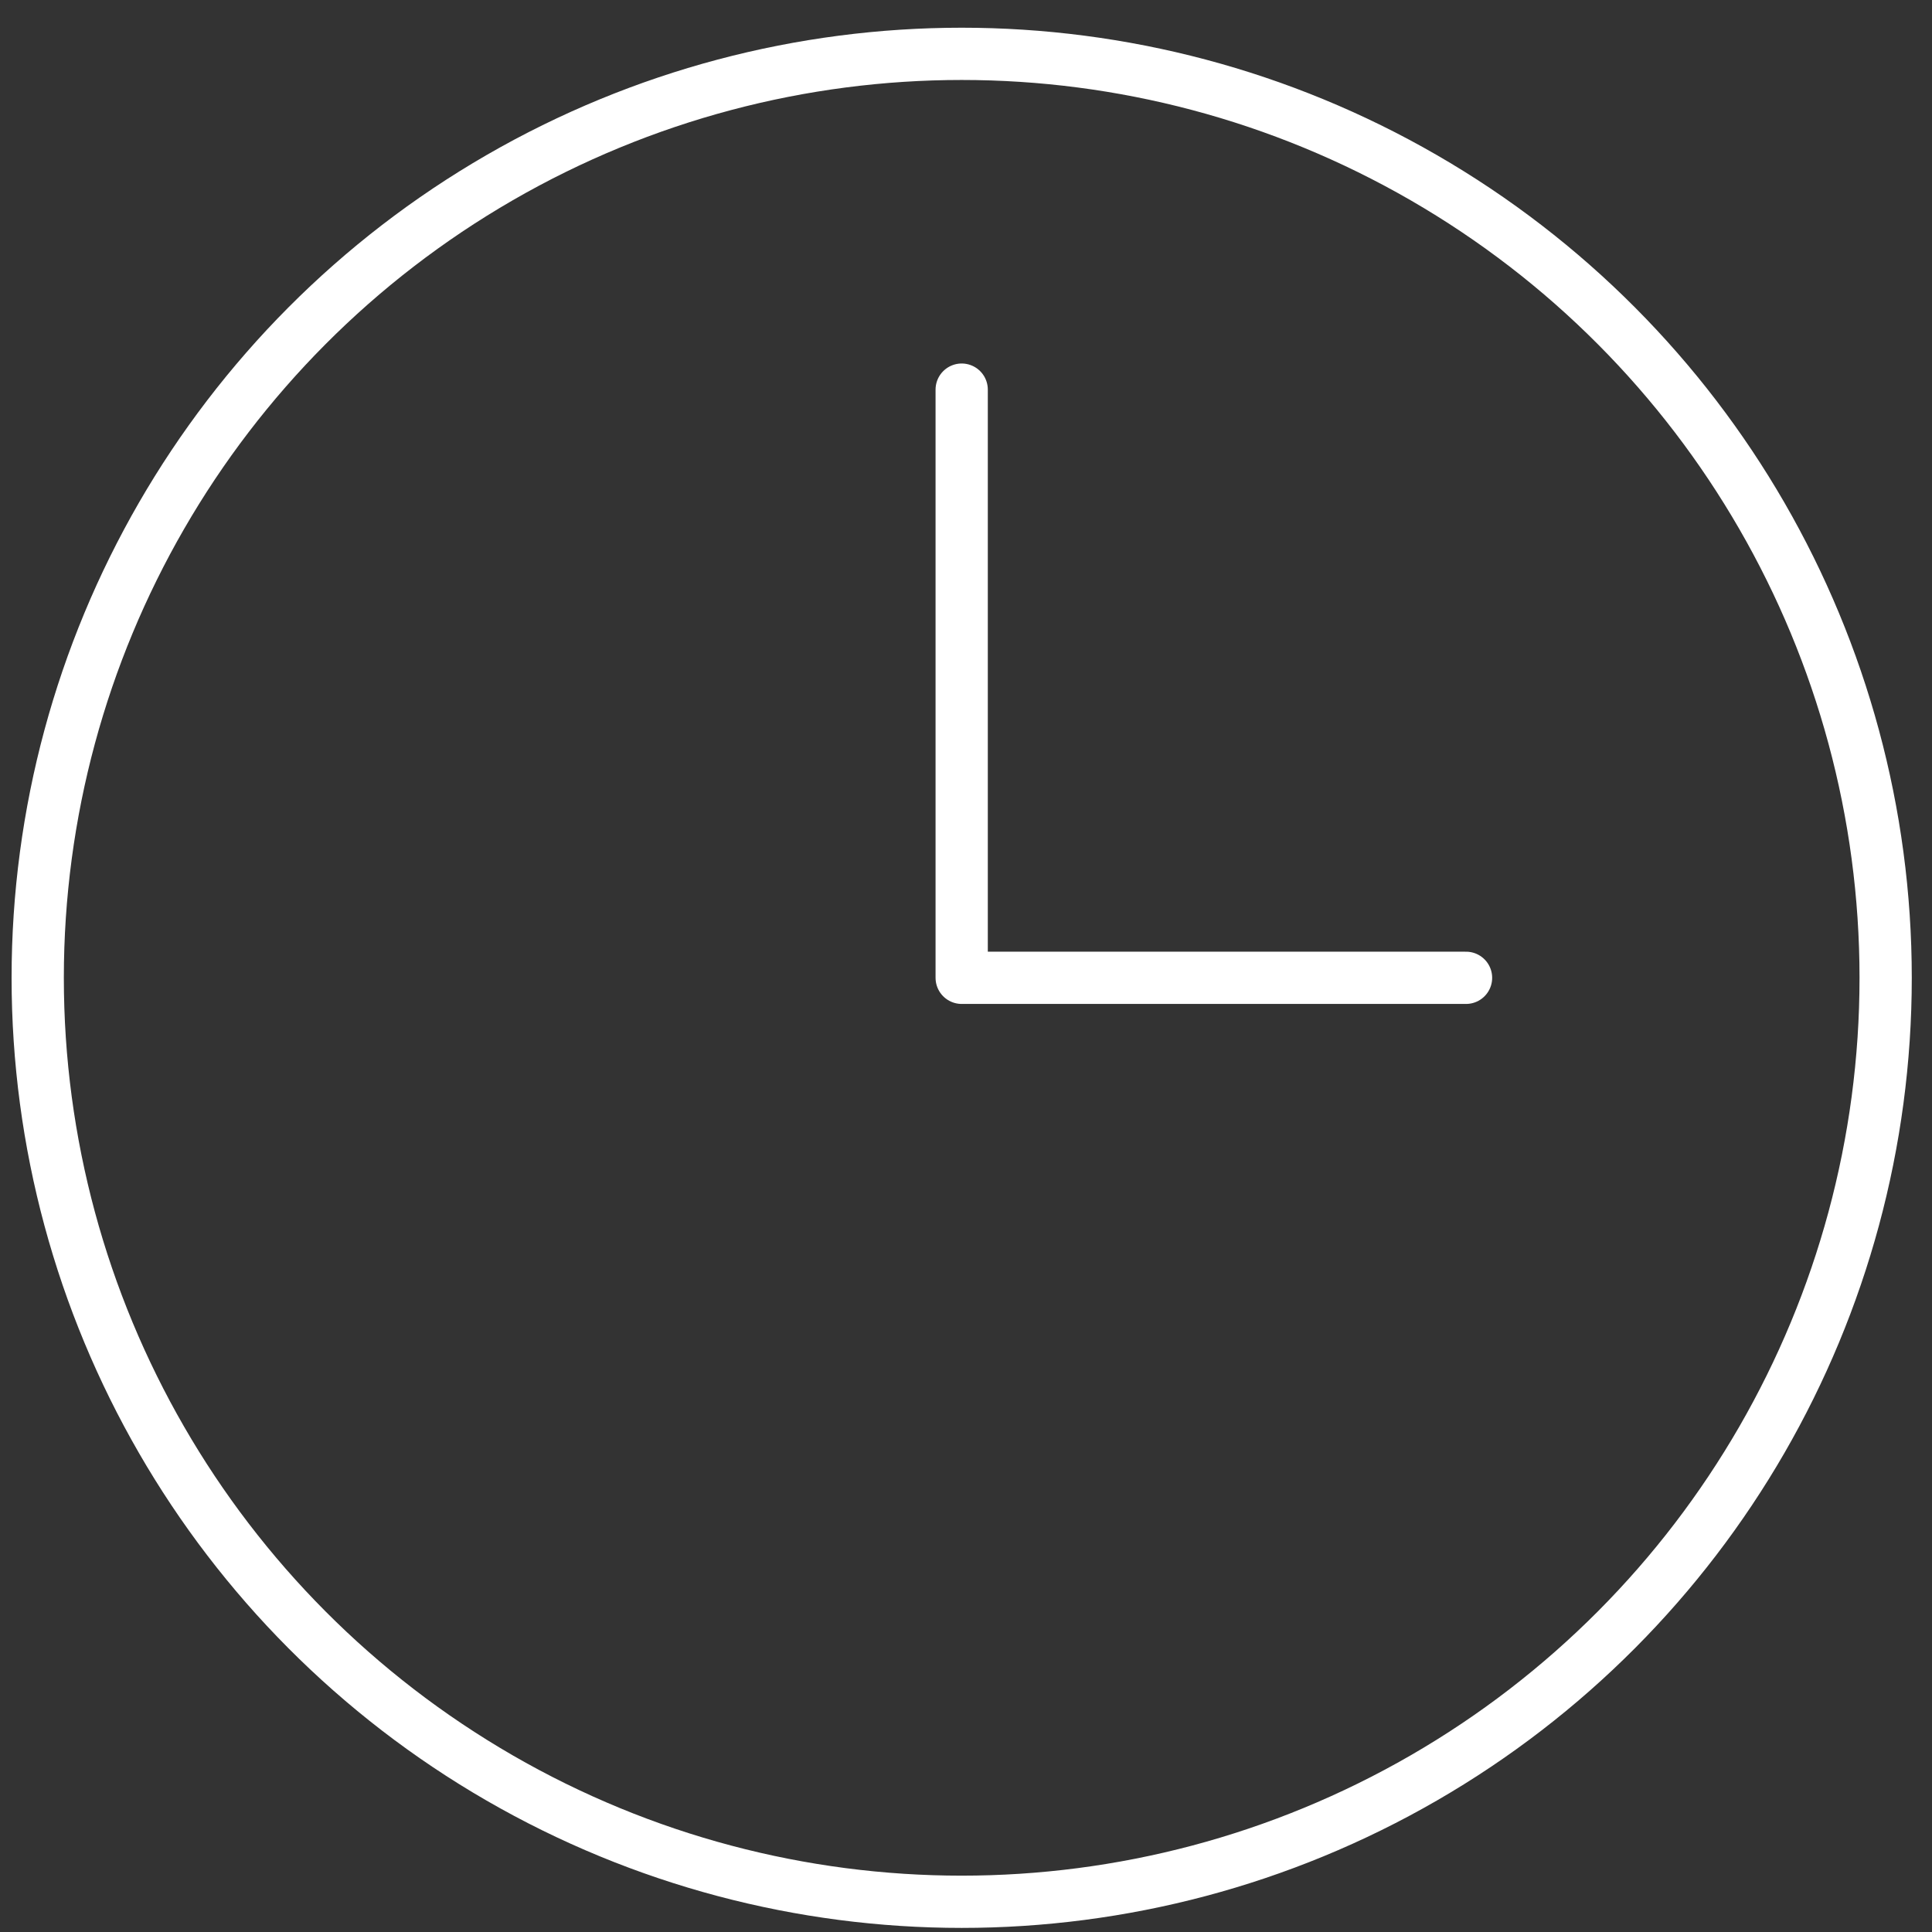
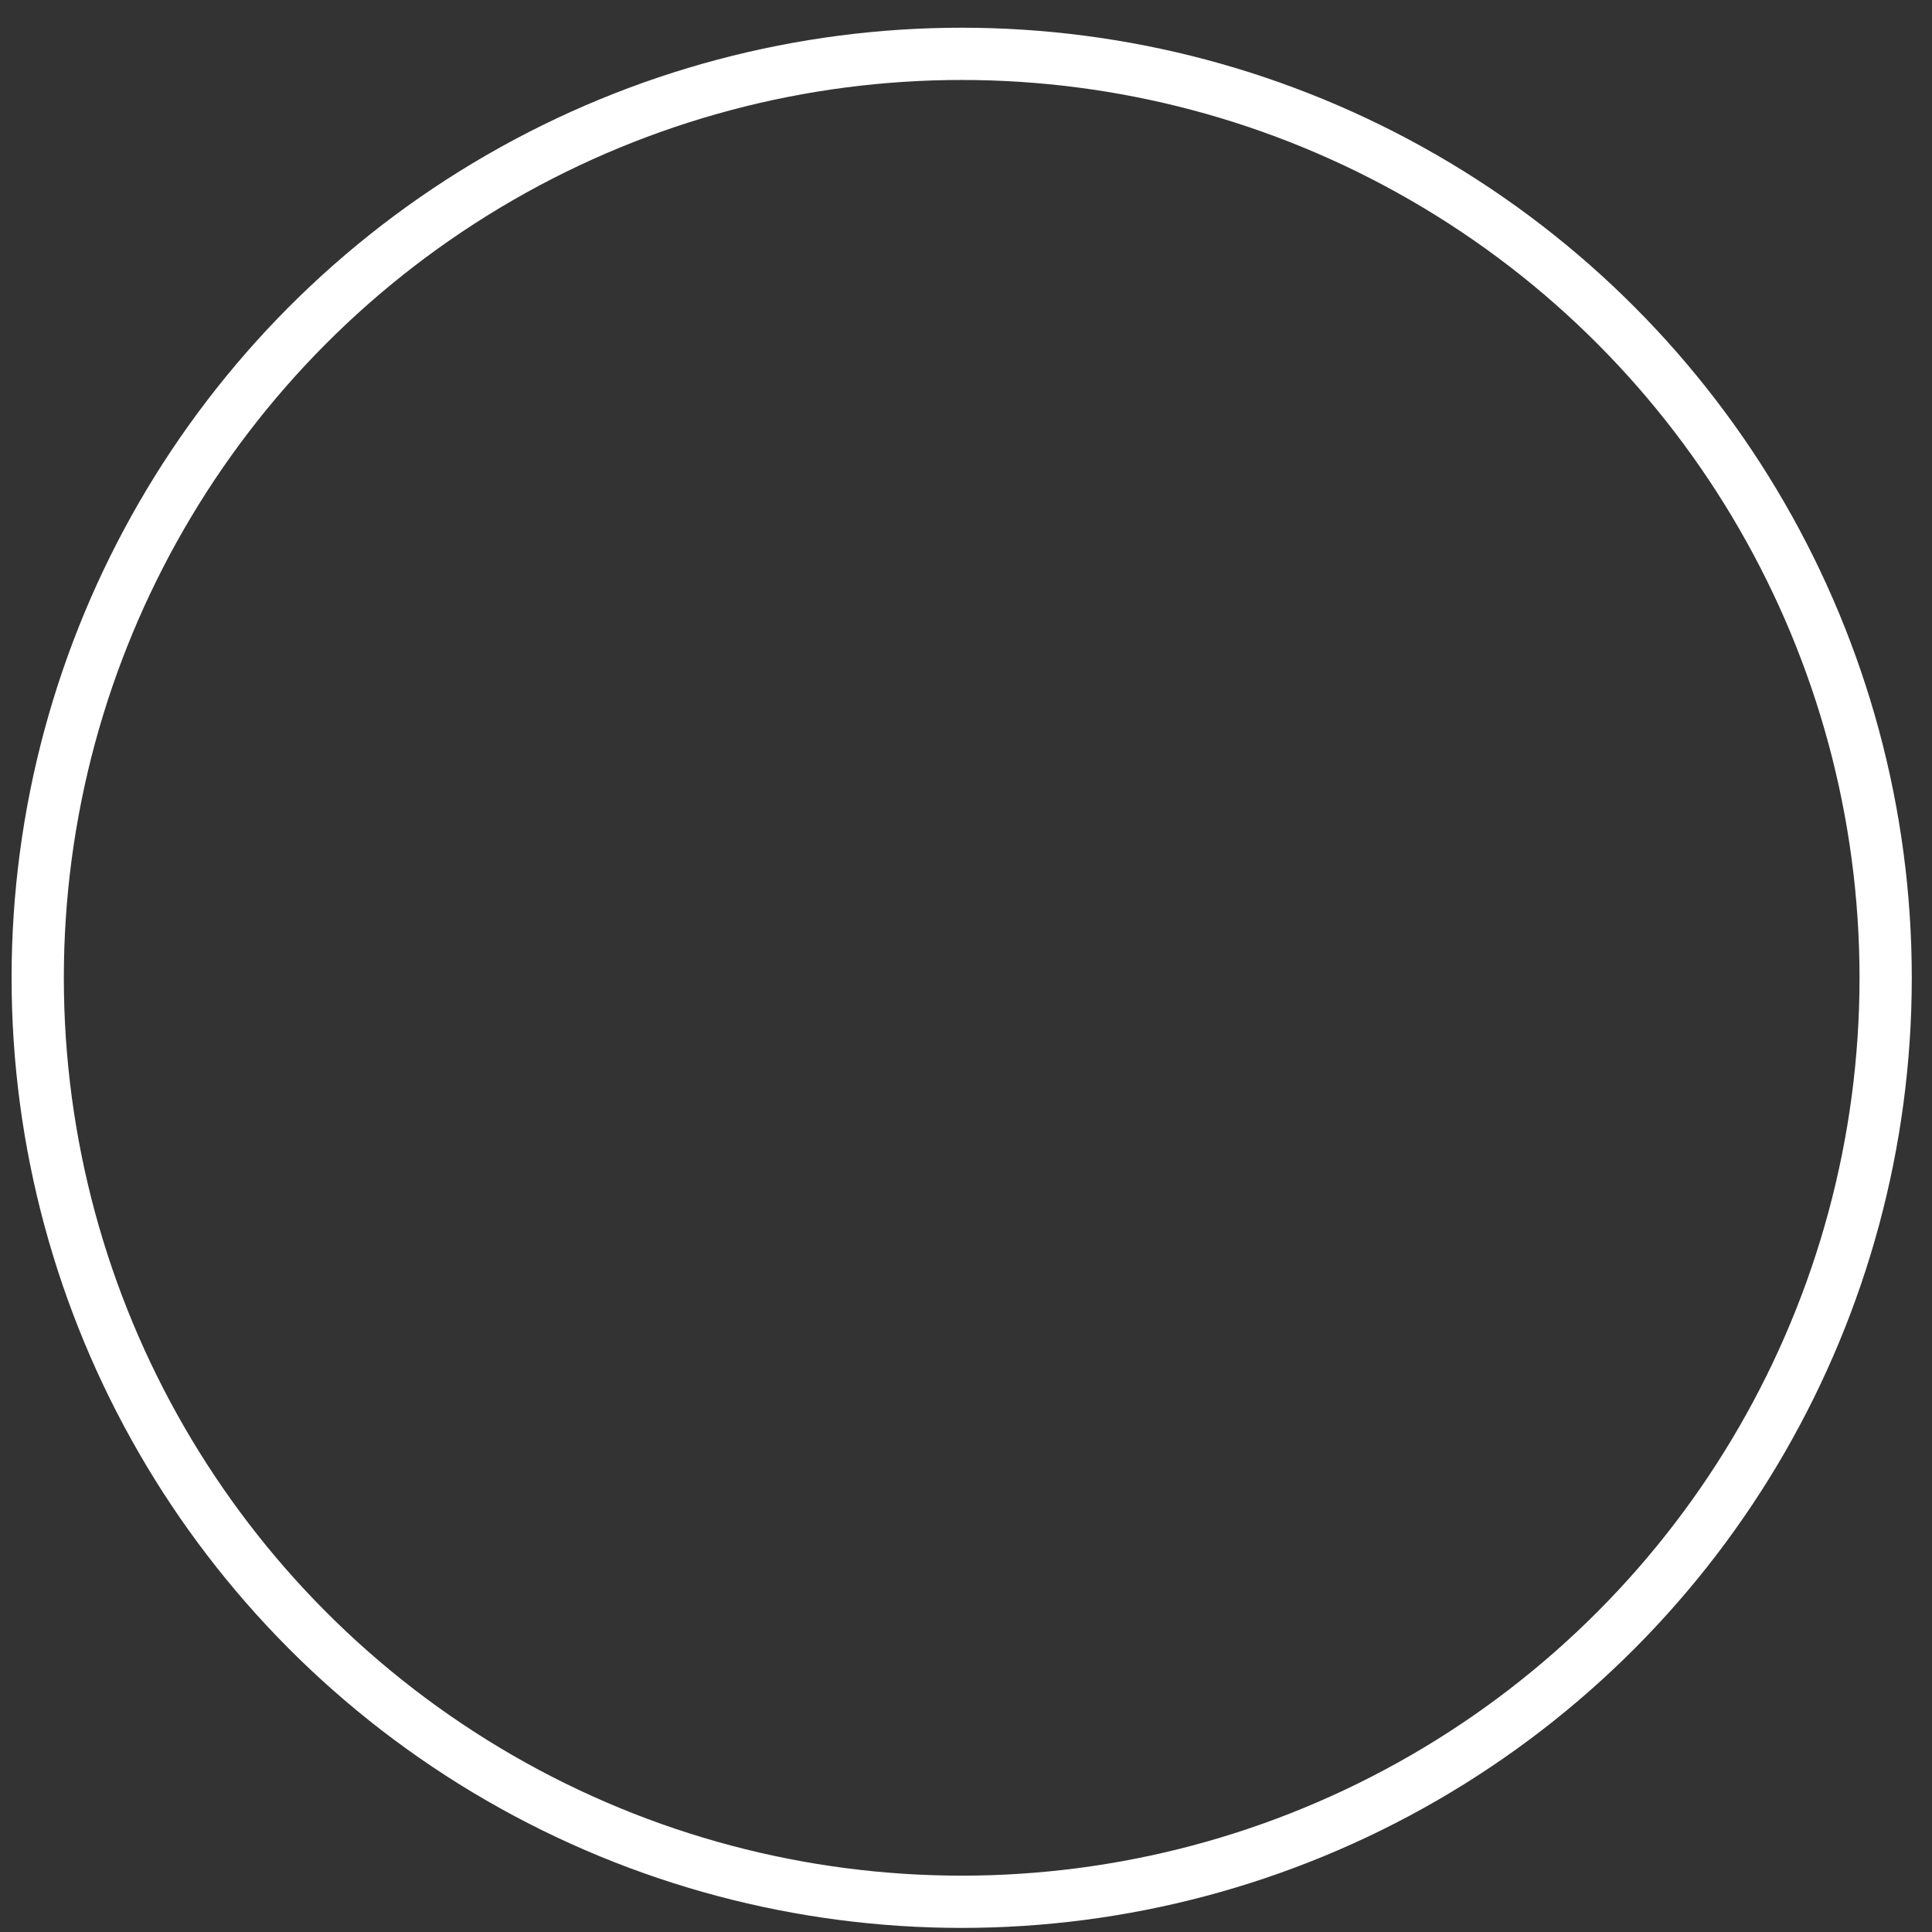
<svg xmlns="http://www.w3.org/2000/svg" version="1.1" id="Lager_1" x="0px" y="0px" viewBox="0 0 850.4 850.4" style="enable-background:new 0 0 850.4 850.4;" xml:space="preserve">
  <rect x="0" y="0" width="850.4" height="850.4" fill="#333333" stroke="none" />
  <style type="text/css">
	.st0{fill:none;stroke:#FFFFFF;stroke-width:23;stroke-linecap:round;stroke-linejoin:round;stroke-miterlimit:10;}
</style>
  <circle class="st0" cx="423.3" cy="430.4" r="406.7" />
-   <polyline class="st0" points="423.3,171.5 423.3,430.4 645.3,430.4 " />
</svg>